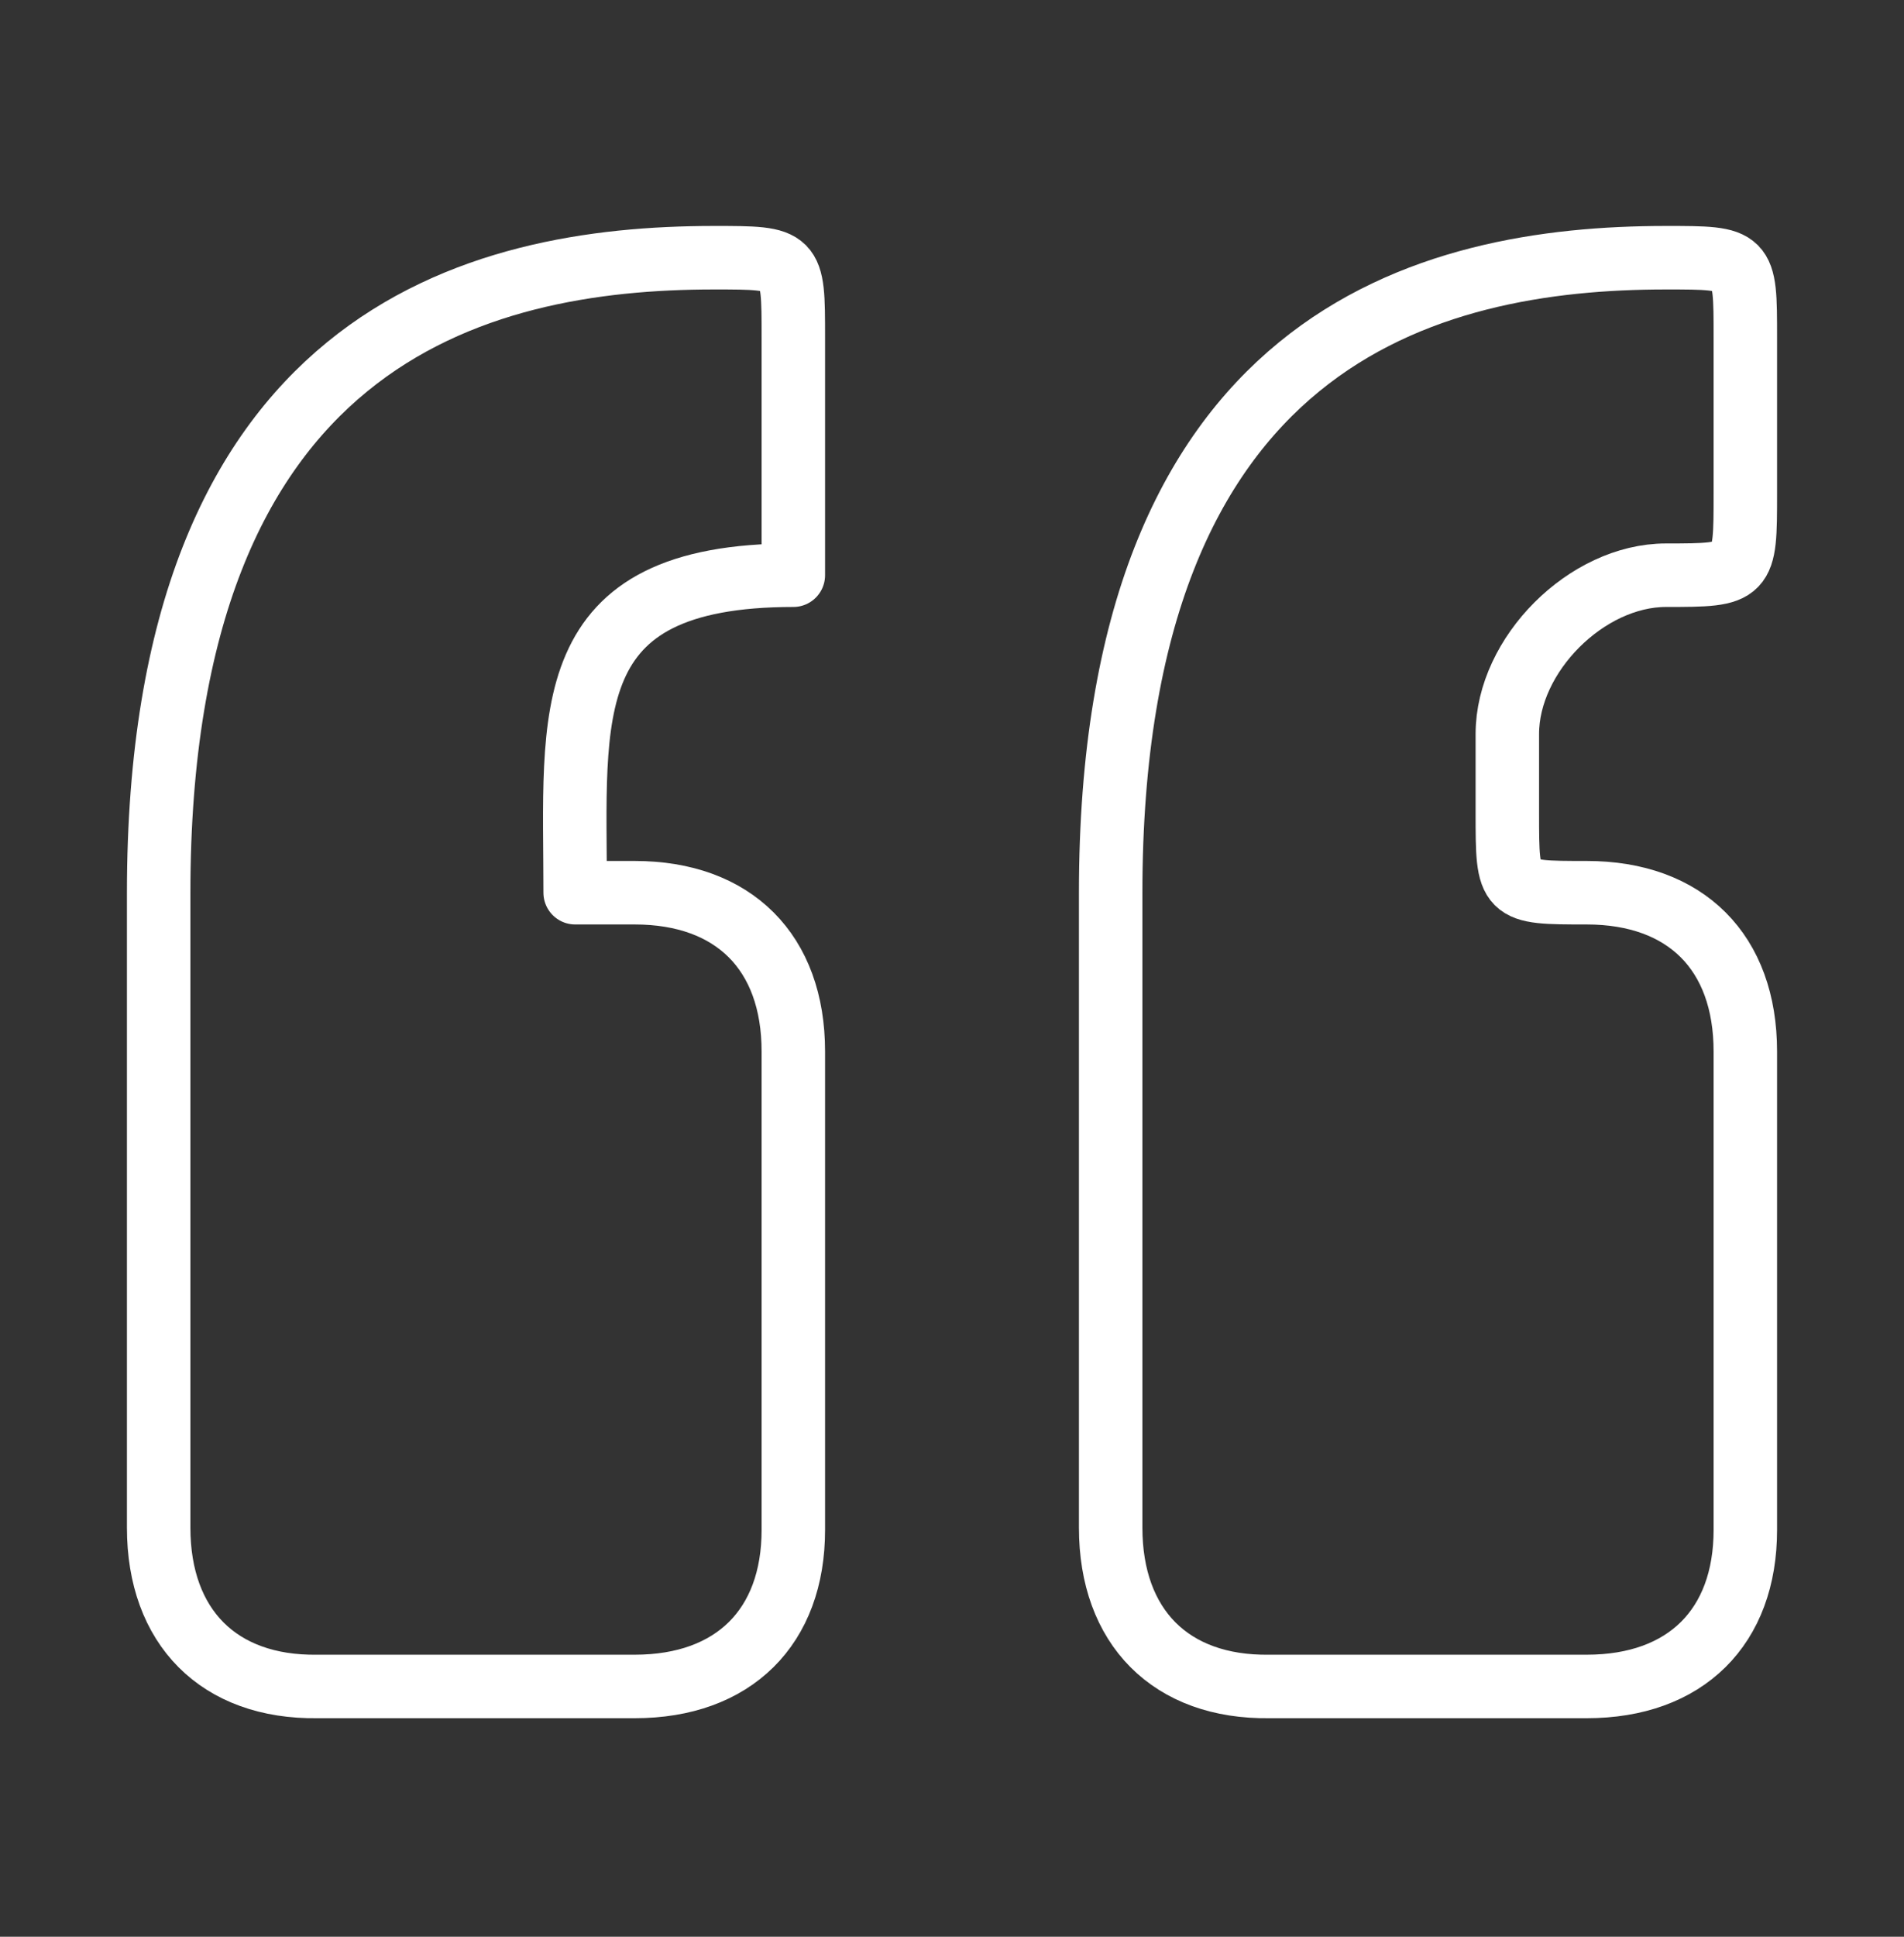
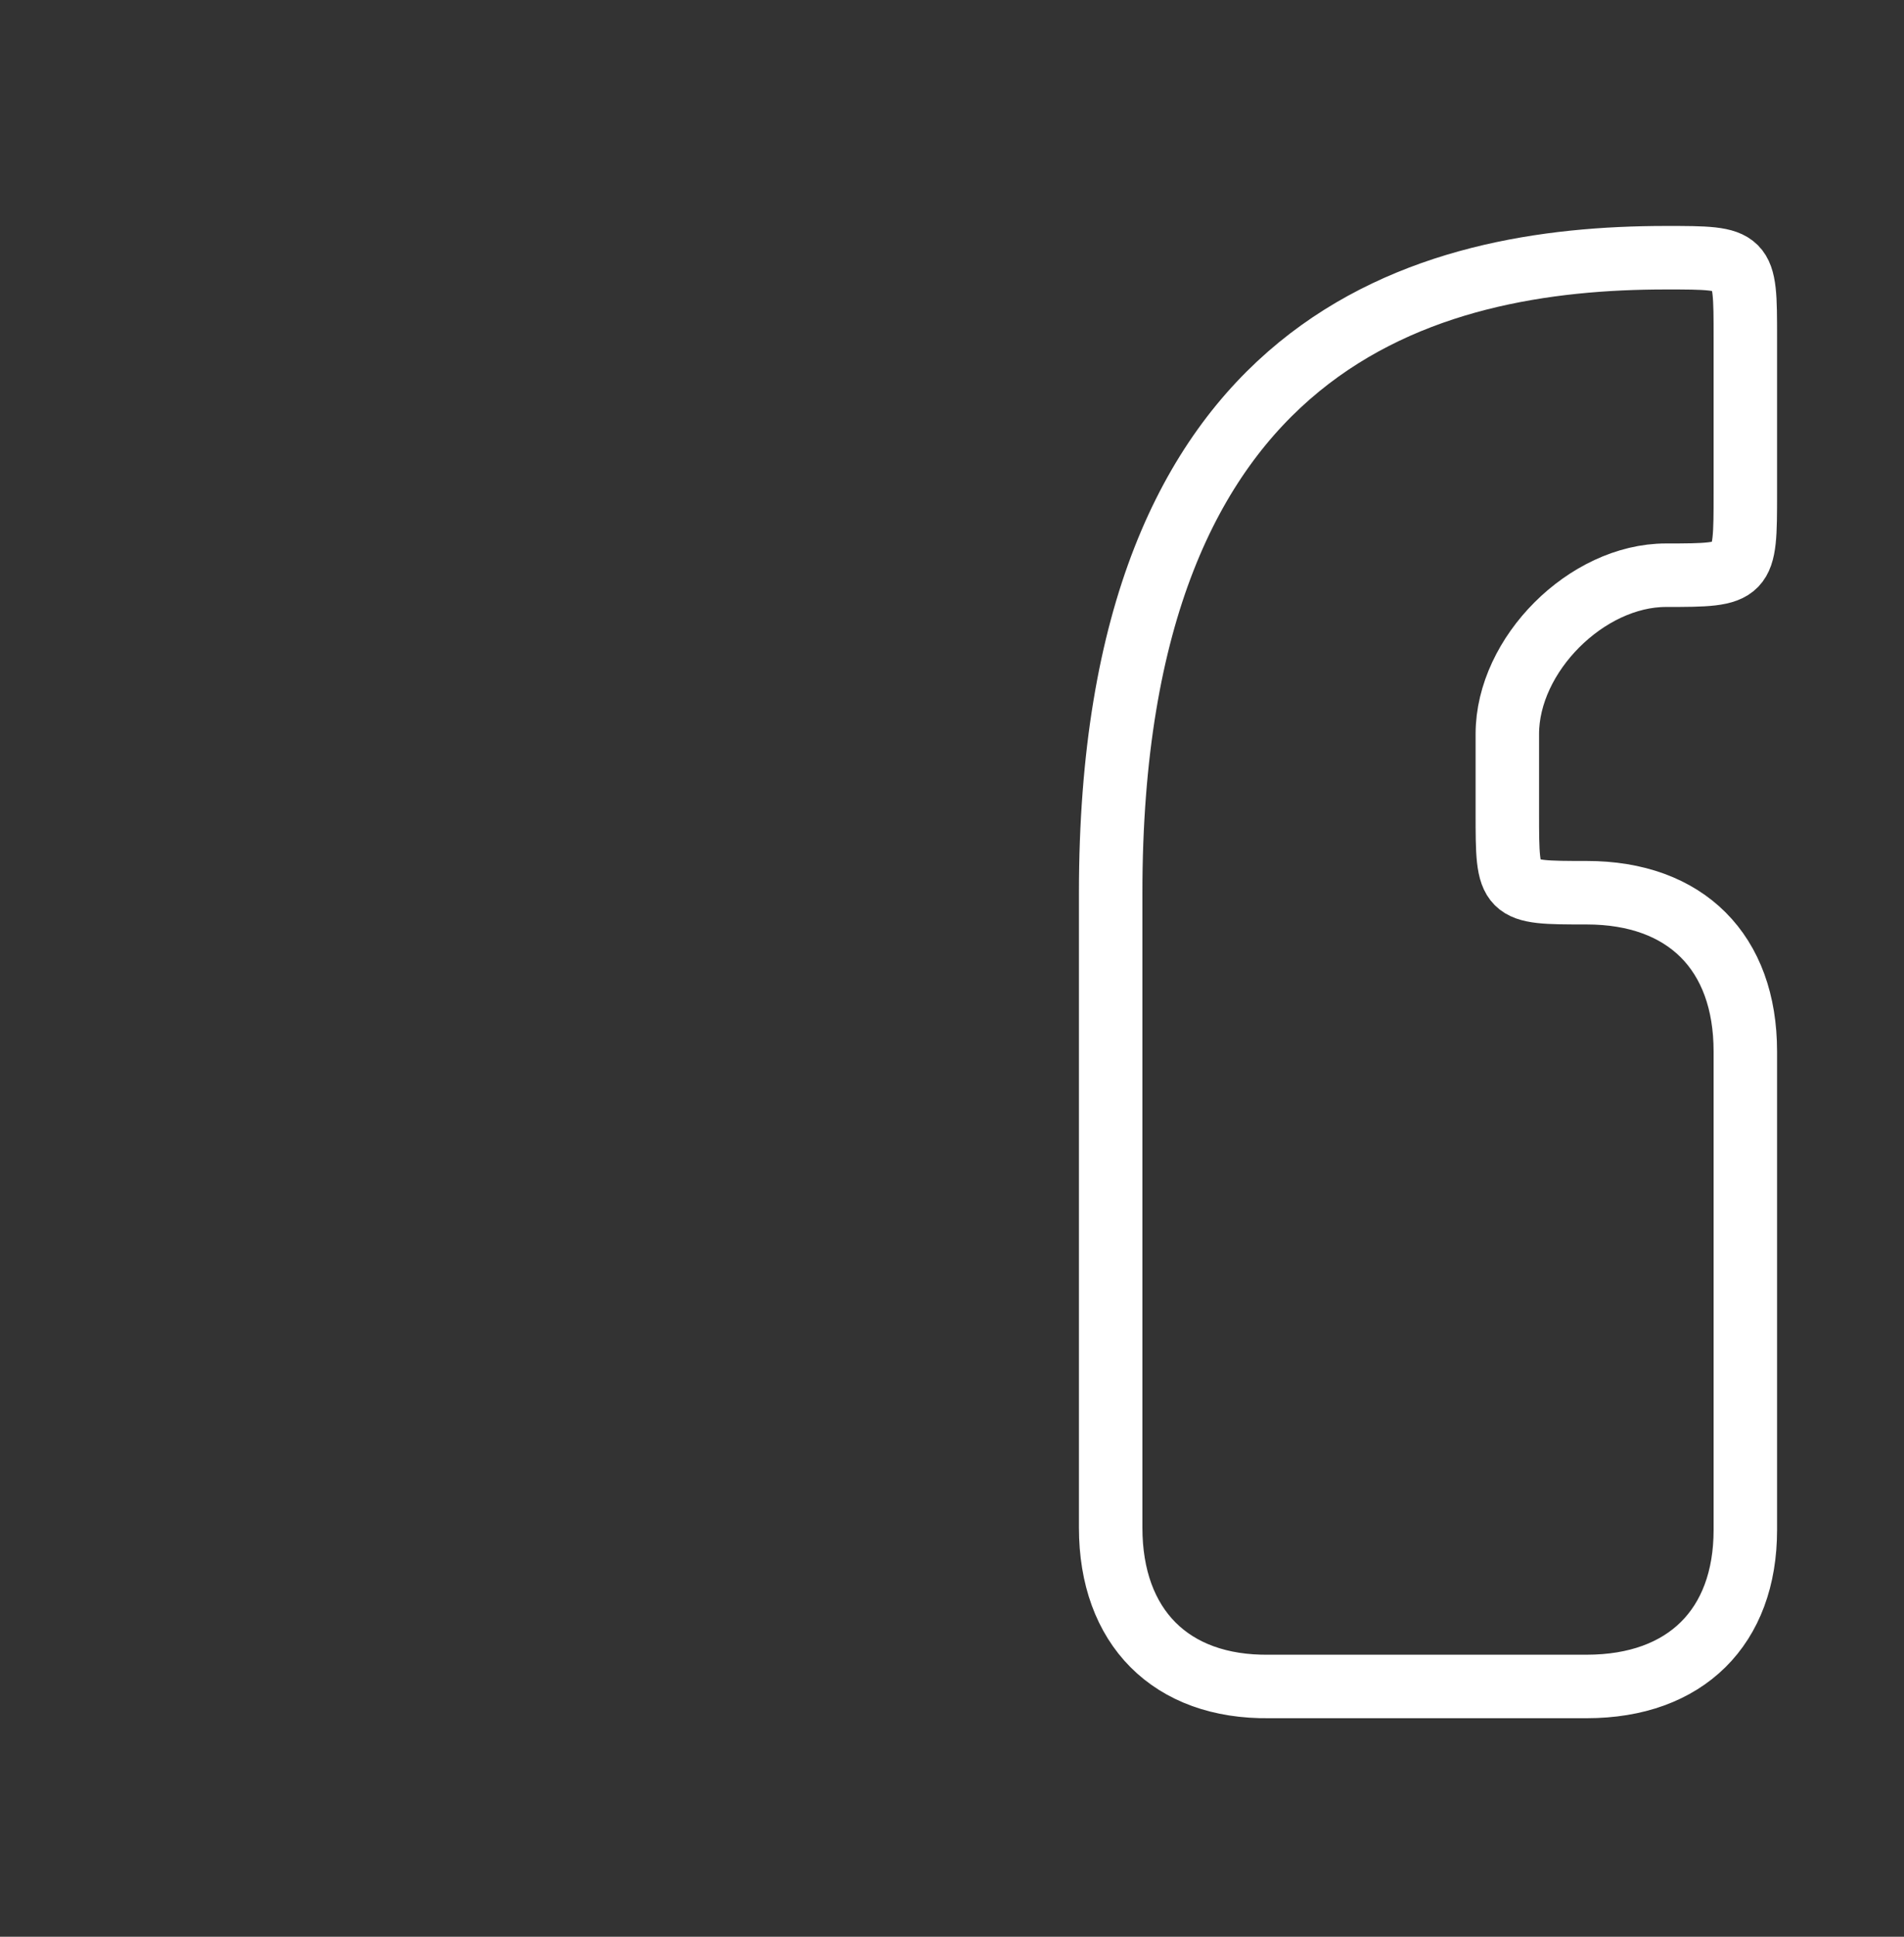
<svg xmlns="http://www.w3.org/2000/svg" width="60" height="61" viewBox="0 0 60 61" fill="none">
  <rect x="0" y="0" width="60" height="61" fill="#333333" stroke="none" />
  <path d="M52.5 8.117C45 8.117 35 10.617 35 28.117L35 48.117C35 51.242 36.89 53.16 40 53.117L50 53.117C53.125 53.117 55 51.242 55 48.188L55 33.117C55 29.992 53.125 28.117 50 28.117C47.5 28.117 47.5 28.117 47.5 25.617L47.5 23.117C47.5 20.617 50 18.117 52.5 18.117C55 18.117 55 18.098 55 15.54L55 10.617C55 8.117 55 8.117 52.5 8.117Z" stroke="white" stroke-width="2" stroke-linecap="round" stroke-linejoin="round" />
-   <path d="M22.5 8.117C15 8.117 5 10.617 5 28.117L5 48.117C5 51.242 6.893 53.16 10 53.117L20 53.117C23.125 53.117 25 51.242 25 48.188L25 33.117C25 29.992 23.125 28.117 20 28.117L18.125 28.117C18.125 22.492 17.5 18.117 25 18.117L25 10.617C25 8.117 25 8.117 22.5 8.117Z" stroke="white" stroke-width="2" stroke-linecap="round" stroke-linejoin="round" />
</svg>